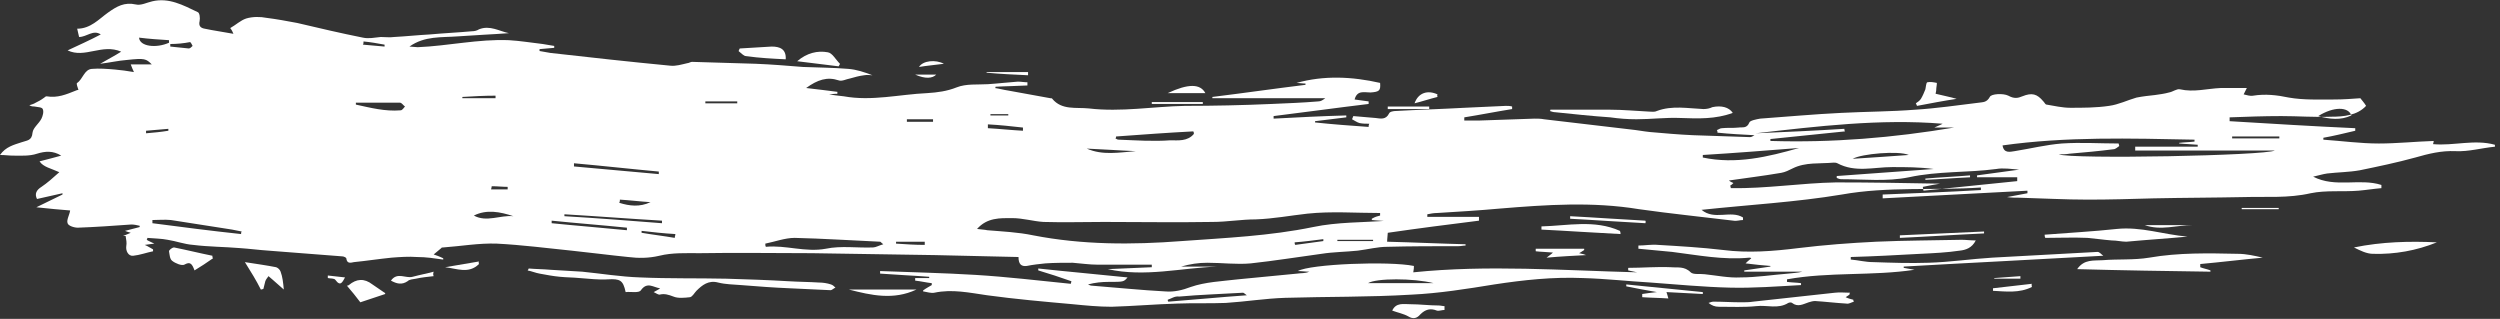
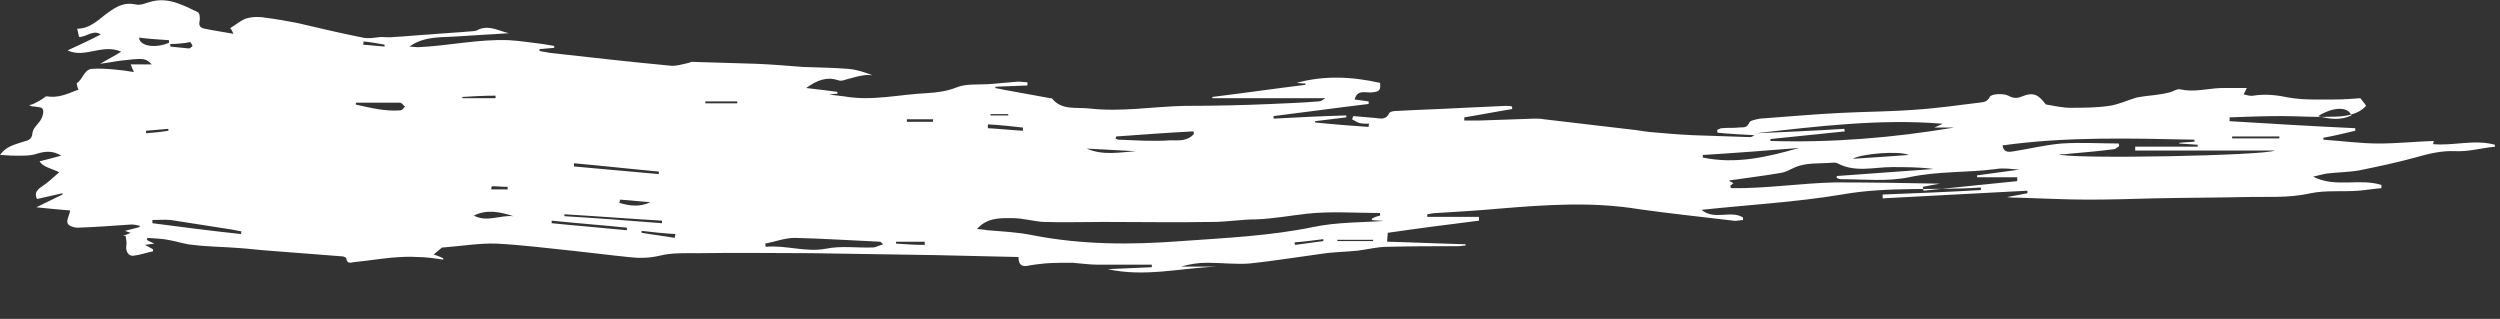
<svg xmlns="http://www.w3.org/2000/svg" width="392" height="50" fill="none" viewBox="0 0 392 50">
  <rect x="0" y="0" width="392" height="50" fill="#333333" stroke="none" />
  <g fill="#fff">
    <path d="M217.5 37.9c4.1.1 8.2.3 12.3.4v.2c-.4 0-.7.1-1.1.1-3.7 0-7.5 0-11.2.1-1.5 0-3 .4-4.6.6-1.9.2-3.8.2-5.7.5-3.7.5-7.4 1.1-11.1 1.5-2.2.2-4.5-.1-6.8-.1-1.4 0-2.7.2-4.1.6h5.7c-5.7.2-11.4 1.7-17.2.4l6.9-.3v-.4h-8.5c-1.3 0-2.6-.2-3.9-.3-1.4 0-2.9 0-4.3.1-1 .1-1.9.2-2.9.4-.8.1-1.3-.2-1.3-1.4l-13.1-.3-19.3-.3c-5.9 0-11.7-.1-17.6 0-2.1 0-4.3-.1-6.3.4-1.7.4-3.3.4-4.9.2-3-.3-6-.7-8.9-1-3.9-.4-7.8-.9-11.7-1.1-2.8-.1-5.6.4-8.4.6-.1 0-.3 0-.3.1-.4.3-.8.7-1.2 1 .3.1.9.3 1.5.6v.2c-1.4-.2-2.7-.4-4.1-.4-1.3-.1-2.7 0-4 .1-2 .2-3.9.5-5.9.7-.5.1-1.1.3-1.2-.6 0-.1-.4-.3-.6-.3-3.9-.3-7.7-.6-11.6-.9-1.5-.1-3-.3-4.5-.4-2.4-.2-4.9-.2-7.3-.5-1.4-.1-2.7-.6-4-.8-1-.2-2.1-.2-3.2-.3 0 .1 0 .2-.1.3.3.2.6.3 1.2.6-.6.1-1 .1-1.5.2.5.2.9.5 1.3.7v.3c-1 .2-2.1.6-3.1.7-.8.1-1.2-.8-1.1-1.5.1-.5 0-1-.1-1.6h-.4c.3-.1.7-.3 1.2-.5-.4-.1-.6-.2-.9-.3.8-.2 1.5-.4 2.3-.6v-.2c-.4-.1-.9-.2-1.3-.2-2.8.2-5.6.4-8.4.5-.6 0-1.5-.3-1.6-.7-.2-.5.3-1.3.4-2-1.5-.1-3.3-.3-5.3-.5 1.5-.7 2.8-1.4 4.1-2v-.2c-1.3.3-2.6.6-4 .9-.4-.8-.1-1.4.7-1.9.9-.6 1.8-1.4 2.8-2.3-1.3-.6-2.5-.8-3.1-1.7 1.2-.3 2.3-.6 3.4-.9-1.3-.8-2.5-.7-3.8-.3-1.2.4-2.5.3-3.8.3-.6 0-1.2-.1-2-.1.9-1.3 2.2-1.6 3.4-2 .8-.3 1.6-.2 1.7-1.5.1-.8 1-1.4 1.4-2.2.2-.4.4-1.1.2-1.5-.1-.3-.8-.3-1.3-.4-.2 0-.5 0-.8-.2.3-.1.7-.2 1-.4.4-.2.8-.4 1.2-.7.2-.1.3-.3.5-.3 1.7.3 3.1-.3 4.6-.9.2-.1.4-.1.4-.1-.1-.4-.4-1-.2-1.1.9-.6 1.1-2.1 2.3-2.2s2.4 0 3.6.1c1 .1 1.9.2 3 .4-.2-.4-.3-.7-.5-1.2h3.3c-.9-.9-1.1-1-3.9-.7-1.3.1-2.6.4-4.2.6 1.2-.7 2.2-1.2 3.3-1.9-3-1.3-5.7 1.1-8.4-.2 1.7-.8 3.5-1.6 5.2-2.5-1.2-.8-2.2.4-3.4.4-.1-.5-.2-.9-.3-1.3 2.1 0 3.4-1.5 4.8-2.5S19.5.3 21.3.7c.8.2 1.7-.3 2.6-.5 2.6-.6 4.8.6 7.1 1.7.3.1.4.9.3 1.4-.2.8.2 1.1.8 1.2 1.4.3 2.9.5 4.5.8-.2-.5-.4-.8-.5-.9.9-.5 1.6-1.2 2.5-1.5 1-.3 2.2-.3 3.2-.1 1.6.2 3.2.5 4.8.8 3.4.8 6.8 1.6 10.3 2.3.9.2 1.8 0 2.8-.1.7 0 1.4.1 2.1 0 1.9-.1 3.7-.3 5.6-.4 2.2-.2 4.4-.3 6.6-.5.4 0 .8-.1 1.1-.3 1.7-.7 3.2.3 4.7.6-2.7.2-5.3.3-8 .5-2.6.2-5.2-.1-7.6 1.6.4 0 .9.1 1.3.1 4.8-.2 9.5-1.3 14.3-1.1 1.8.1 3.5.4 5.3.6l1.8.3v.3c-.8.1-1.5.1-2.3.2V8c.6.1 1.1.2 1.7.3 6.2.7 12.5 1.4 18.8 2 .9.1 1.8-.2 2.7-.4.2 0 .5-.2.7-.2 3.3.1 6.6.2 10 .3 2.5.1 4.9.3 7.4.5 2.4.1 4.7.1 7.1.3 1.3.1 2.5.5 3.8 1-.4 0-.8-.1-1.3 0-.8.1-1.5.3-2.2.5-.6.1-1.3.5-1.8.3-1.8-.6-3.3-.1-5.1 1.2 1.8.2 3.3.4 4.9.6v.3c-.6 0-1.1.1-1.3.1.5.1 1.4.2 2.3.3 4.4.8 8.7-.3 13.1-.5 1.6-.1 3.1-.3 4.6-.9s3.3-.4 4.9-.5 3.2-.3 4.7-.4c.5 0 1 .1 1.5.1v.5c-1.7.1-3.3.1-5 .2 0 .1 0 .2-.1.2.7.1 1.4.3 2.1.4l6.6 1.2c.1 0 .3 0 .3.1 1.5 1.8 3.7 1.3 5.7 1.5 5.1.6 10.1-.3 15.1-.4 4.5 0 9.1-.1 13.6-.3 2.4-.1 4.9-.2 7.3-.4.4 0 .7-.2 1.1-.5h-17.7v-.2c4.9-.6 9.7-1.3 14.6-1.9v-.2c-.5 0-1-.1-1.4-.1 4.3-1.2 8.7-1 13.1 0 .1 1.2-.1 1.4-1.5 1.5-1 0-2.1-.4-2.5 1.1.7.1 1.4.2 2.2.3v.4c-5 .6-10 1.3-14.9 1.9v.4c3.8-.2 7.6-.4 11.4-.5v.3c-1.6.2-3.3.4-4.9.6v.2c2.8.3 5.6.5 8.4.7 0-.2 0-.3.1-.5-.5 0-1 0-1.5-.1-.4-.1-.8-.4-1.2-.6.1-.2.1-.3.2-.5 1.2.1 2.3.2 3.5.3.8.1 1.6.3 2.1-.7.1-.3.7-.4 1.1-.4 3.6-.2 7.1-.3 10.7-.5 2.2-.1 4.4-.2 6.5-.3.3 0 .7 0 1 .1v.4c-2.5.4-5 .9-7.5 1.3v.5h2.3l8.7-.3c.5 0 1 0 1.5.1 4.5.5 9.1 1.1 13.6 1.6 1 .1 2 .3 3 .4 2.3.2 4.5.4 6.8.5 3 .1 5.9.2 8.9.3.2 0 .4-.1.7-.3-1.9-.1-3.9-.2-5.8-.4 0-.1 0-.3-.1-.4.3-.1.5-.3.8-.3.9-.1 1.7 0 2.6-.1.6-.1 1.3.2 1.7-.8.1-.3 1.1-.5 1.7-.6 4.2-.3 8.5-.7 12.7-.9 3.9-.2 7.8-.2 11.6-.5 3.3-.2 6.7-.7 10-1.1.6-.1 1.2 0 1.7-.9.2-.5 2.1-.6 2.9-.2.9.5 1.5.4 2.2.1 1.5-.6 2.3-.4 3.3.8.2.2.3.5.5.5 1.2.2 2.5.5 3.7.5 2 0 4.1 0 6.1-.3 1.5-.2 2.9-.9 4.3-1.3 1-.2 2-.3 2.9-.4.7-.1 1.5-.2 2.2-.4.6-.1 1.2-.6 1.7-.5 2.2.5 4.2-.1 6.4-.2h4.1l-.5 1c.5.1 1 .3 1.5.2 1.9-.3 3.7-.1 5.6.3 2.3.4 4.7.3 7.1.3 1.4 0 2.8-.1 4.1-.2.3.4.6.7.9 1.2-1.4 1.5-3.5 1.7-5.5 1.7-2.6.1-5.2-.1-7.8-.1-2.7 0-5.4.1-8.1.2v.6c6.6.4 13.1.8 19.7 1.1v.4c-1.7.4-3.3.8-5 1.1v.3c2.9.2 5.8.6 8.7.6 2.8 0 5.7-.3 8.6-.4 0 0 0 .2-.1.5 3.2.3 6.5-.8 9.7.1v.3c-2.1.2-4.1.8-6.2.7-2.2-.1-4.2.4-6.3 1-2.9.8-5.8 1.4-8.7 2-1.7.3-3.4.3-5.1.5-.7.1-1.3.3-2.2.5 3.5 1.8 7.3.2 10.7 1.3v.5c-1.2.1-2.4.3-3.6.4-2.5.2-5.1-.1-7.5.4-3.5.8-6.9.5-10.4.6-4.7.1-9.5.1-14.2.2-3.4.1-6.9.2-10.3.2-3.6 0-7.1-.2-10.7-.3-.7 0-1.3 0-2-.1 1.1-.2 2.1-.4 3.2-.6v-.4c-7.6.4-15.1.8-22.7 1.2v-.6c5.1-.2 10.3-.4 15.4-.7v-.4c-7.3.5-14.5-.2-21.8 1.1-7.2 1.2-14.5 1.6-22 2.4 2 1.7 4.6 0 6.5 1.2v.4c-.5 0-1 .2-1.5.1-4.9-.6-9.9-1.1-14.8-1.8-7.3-1.2-14.5-.7-21.8-.1-3.3.3-6.6.5-9.9.7-.5 0-1 .1-1.5.2v.4h8.1v.6c-4.8.6-9.5 1.2-14.3 1.9-.1 1.1-.1 1.3-.1 1.4zm-1.1-4.1v-.4c-3.8 0-7.6-.3-11.4.1-2.7.3-5.3.8-8.1.9-2.3 0-4.5.4-6.8.4-5.7.1-11.3 0-17 0-3.2 0-6.3.1-9.5 0-1.6-.1-3.2-.6-4.9-.6-1.9 0-3.9-.1-5.5 1.7.7.1 1.2.1 1.6.2 2.4.2 4.8.3 7.2.8 7.7 1.5 15.5 1.5 23.3.9 6.9-.5 13.8-.8 20.6-2.2 3.8-.8 7.8-.7 11.7-1v.1c-.8-.1-1.7-.1-2.5-.2v-.2c.5-.3.9-.4 1.3-.5zm54.7-5.5c.2.2.5.3.7.4-.2.2-.3.3-.5.4 0 .1.1.3.1.4 5.5.1 11-.8 16.5-.9 5.5 0 11 .1 16.3.2-.7.1-1.7.3-2.7.5 0 .2.1.4.1.6l14.7-1.5v-.6H310v-.3l6.6-.9c-1.2-.1-2.5-.3-3.6-.1-4.5.6-9.1.3-13.7 1.3-3.4.7-7.1.3-10.6.3-.2 0-.5-.1-.7-.2v-.3c5.1-.4 10.1-.7 15.2-1.1-2.2-.3-4.4-.3-6.5-.3-2.9 0-5.8.9-8.6-.6-.2-.1-.4-.1-.6-.1-2.2.2-4.4-.1-6.4.9-.6.3-1.2.6-1.8.7-2.9.5-5.5.8-8.2 1.2zm73-6.1v-.3c-10.1-.2-20.1-.5-30.1.9.2 1.3 1.2 1 1.9.9 2.5-.4 4.9-1 7.4-1.2 3-.2 6 0 8.9 0 0 .1.1.3.1.4-.3.2-.6.5-.9.5-2.3.3-4.6.5-6.9.7-.6.1-1.1.1-1.7.1 2 .8 32.5.2 33.9-.6h-21.9V23h9.8v-.3c-1-.1-1.9-.1-2.9-.2v-.1c.8-.1 1.6-.1 2.4-.2zm-54.9-2c0 .1 0 .3.1.4l-11.7 1.2v.3c9.7.3 19.3-.5 28.8-2.1h-3.1c.6-.3 1-.4 1.3-.6-9.8-.8-19.6.4-29.3 1.5 4.6-.2 9.2-.4 13.9-.7zM138.5 38.3c-.4-.3-.4-.4-.5-.4-4.5-.2-9-.5-13.4-.6-1.5 0-3.1.6-4.6.9 0 .2 0 .4.1.5 3.1-.3 6.2.9 9.4.3 2.4-.5 4.9-.1 7.4-.2.4 0 .9-.3 1.6-.5zm128.5-14v.4c5.2 1.1 10.2-.1 15.1-1.5-5.1.4-10.1.8-15.1 1.1zm-92-2.9c0 .1 0 .2-.1.3.2.1.3.2.5.2 2.7.1 5.4.3 8.1.1 1.2 0 2.7.2 3.7-1 0-.1 0-.3-.1-.4-3.9.2-8 .5-12.1.8zM55.8 16.1v.3c2.3.5 4.6 1.1 7 .9.3 0 .5-.4.7-.6-.3-.2-.5-.6-.8-.6h-6.9zm-18 20.6c0-.1 0-.3.1-.4l-1.5-.3-9.6-1.5c-1-.1-2 0-2.9 0v.5c4.6.6 9.2 1.2 13.9 1.7zM90 25.6v.5c4.4.4 8.9.8 13.3 1.2v-.4c-4.4-.4-8.8-.9-13.3-1.3zm278.7-7.5c-.5-1.4-2.8-1.4-5.2.1 1.8.5 3.5.7 5.2-.1zM103.8 35v-.4c-5.1-.3-10.2-.7-15.3-1v.3c5.1.3 10.2.7 15.3 1.1zm-5.5 1.1v-.4c-3.9-.4-7.9-.7-11.8-1.1v.4c3.9.4 7.8.7 11.8 1.1zm201-11.8c-1.6-.7-7.4-.2-8.8.6 3.2-.2 6-.4 8.8-.6zM80.5 33.9c-2.1-.7-4.2-1.1-6.2-.1 2 1.1 4.1-.1 6.2.1zm-54-27.2v-.4c-1.6-.1-3.1-.2-4.7-.4.1 1.4 2.7 1.7 4.7.8zm70.7 24.6c0 .2 0 .3-.1.5 1.6.5 3.2.7 4.9-.1-1.6-.1-3.2-.3-4.8-.4zM350 21.4v.3h7.4v-.3H350zm-171.9 2.3c-2.6-.1-5.2-.3-7.7-.4 2.5 1.1 5.1.6 7.7.4zm-23.2-4.2v.6c1.8.1 3.6.3 5.5.4V20c-1.8-.2-3.6-.4-5.5-.5zm-54.3 16.7v.3c1.7.3 3.5.5 5.2.8 0-.2.1-.4.1-.6-1.8-.1-3.6-.3-5.3-.5zM26.7 6.9v.4c1 .1 1.9.2 2.9.3.2 0 .4-.2.6-.4-.1-.2-.3-.6-.4-.6-1 .2-2.1.3-3.1.3zm115.5 11.8v.4h4.1v-.4h-4.1zm-31.6-2.8v.3h5v-.3h-5zm99.1 21.7v.2h5.6v-.2h-5.6zM72.5 15.2v.2h5.2V15c-1.8 0-3.5.1-5.2.2zM145 38.4v-.5h-4.5v.3c1.5.1 3 .2 4.5.2zm58-.4c0 .1 0 .3.1.4 1.5-.2 3-.4 4.4-.6v-.3c-1.6.2-3.1.4-4.5.5zM22.9 20.5v.4c1.2-.1 2.3-.2 3.5-.4v-.3c-1.1.1-2.3.2-3.5.3zm54.2 8.7c0 .2-.1.4-.1.5h2.6v-.4c-.8 0-1.6-.1-2.5-.1zM57 6.5c0 .2 0 .4-.1.5 1.1.1 2.3.2 3.4.3V7c-1.1-.2-2.2-.4-3.3-.5zm101.1 11.6v-.2h-2.8v.2z" />
-     <path d="M144.8 45.5c.4-.3.8-.5 1.3-.8v-.3c-.9-.1-1.7-.3-2.6-.4v-.4h2.2v-.2c-2.6-.2-5.1-.3-7.7-.5v-.4c5 .2 10 .3 14.9.6 5 .3 10 .9 15 1.4 0-.1.1-.3.1-.4-1.7-.6-3.5-1.2-5.2-1.7v-.3c4.6.5 9.2.9 14 1.4-.6.7-.6.7-3 .7-1 0-2.1.1-3.2.4.2.1.4.2.7.2 3.8.3 7.7.7 11.5.9 1.3.1 2.6-.2 3.9-.7 2.3-.8 4.9-.9 7.4-1.2l9.3-.9c.6-.1 1.2 0 1.9-.3-.6 0-1.2-.1-1.8-.1 1.9-1.1 14.3-1.6 18.2-.8 0 .2 0 .5-.1 1 11.7-1.2 23.4-.3 35.1 0-.5-.1-.9-.2-1.4-.3V42c2.2 0 4.5-.2 6.7-.1 1 .1 2.1-.2 3.1.8.4.4 1.5.2 2.2.3 1.9.2 3.8.6 5.6.5 2.5 0 5-.4 7.5-.6.7-.1 1.5-.1 2.2-.3h-9.1v-.2c1.4-.2 2.7-.4 4.1-.6v-.1c-1.2-.1-2.4-.2-3.9-.4.5-.5.7-.6.9-.8-.1-.1-.2-.1-.3-.1-4.1.4-8.1-.4-12.1-.9-1.8-.2-3.5-.3-5.3-.5v-.5c1 0 2.1-.2 3.1-.1 3.4.2 6.8.4 10.2.8 3.9.5 7.8.2 11.8-.3 4.1-.5 8.1-.8 12.2-1 4.5-.2 9-.2 13.4-.3.7 0 1.3.1 2.2.1-.6 1.2-1.6 1.5-2.5 1.6-2 .3-4.1.4-6.2.5-3.6.2-7.3.4-10.9.5v.4c1.2.1 2.3.4 3.5.4 2.9.1 5.8.2 8.7.1 3.4-.1 6.7-.6 10-.8l16.5-.9c.3 0 .6.4.9.6-10.5.6-20.9 1.1-31.3 1.7v.2c.6.1 1.1.2 1.7.3-6.6 1-13.4.3-20 1.5v.4c.7.1 1.5.1 2.2.2v.3c-3.7.2-7.5.5-11.2.4-4.1-.1-8.3-.5-12.4-.8-3.5-.2-7-.6-10.6-.7-4.7-.2-9.3.3-13.9 1-4.3.7-8.7 1.4-13 1.6-6.6.4-13.2.3-19.8.5-3.1.1-6.2.6-9.3.8-2.5.1-5.1 0-7.6.1-3.4.1-6.9.4-10.3.5-2 0-4.1-.2-6.1-.4-4.5-.4-9-.8-13.4-1.4-2.8-.4-5.5-1-8.3-.4-.5.1-1.1-.1-1.7-.2-.1 0-.1-.1 0-.2zm38.3 1.5c0 .1 0 .2.1.3 4-.3 8-.7 12.3-1-.4-.3-.5-.4-.6-.4-3.3.2-6.7.3-10 .6-.7-.1-1.2.3-1.8.5zm41.7-2.6c-3.2-.8-9-.8-10.3 0zM82.9 42.1c1.1.1 2.3.1 3.4.2 1.7.1 3.3.2 5 .3 3 .3 6 .8 9.1.9 4.5.2 9 .1 13.5.2 3.3.1 6.5.2 9.8.4 1.6.1 3.2.1 4.7.2.6 0 1.3.1 1.9.3.3.1.5.3.7.5-.3.1-.5.4-.8.4-2.1-.1-4.3-.2-6.4-.3-2.5-.1-5.1-.3-7.6-.5-1.2-.1-2.4-.1-3.6-.4-1.5-.4-2.5.4-3.4 1.3-.3.3-.6.9-1 1-.9.1-1.9.2-2.6-.1-.8-.3-1.4-.5-2.2-.3-.2 0-.5-.2-.9-.4.5-.3.8-.4 1-.6-1-.1-2-1.1-3 .3-.3.5-1.6.2-2.4.3-.4-1.9-.9-2.1-2.8-2-1.4.1-2.9-.1-4.4-.2-1-.1-2.1-.1-3.1-.2-1.1-.1-2.1-.3-3.2-.5-.6-.1-1.3-.4-1.9-.5.1 0 .1-.1.2-.3zM325.7 42.2c1.1-1.6 2.6-1.3 4-1.4 2.4-.2 4.9 0 7.3-.4 4.6-.8 9.3-.7 13.9-.6 1.3 0 2.6.3 3.9.6-3.3.3-6.5.7-9.8 1v.5c.5.2 1.1.3 1.6.5v.2c-6.9-.1-13.8-.2-20.9-.4zM243.1 17.2h9.4c2 0 4 .2 6.1.3.4 0 .8.1 1.2-.1 2.4-.9 4.9-.4 7.3-.3.5 0 1-.1 1.4-.3 1.4-.3 2.6 0 3.2.9-2.7 1-5.4.9-8.2.8-2.3-.1-4.6.2-6.9.2-1.4 0-2.7-.1-4.1-.3-2.9-.2-5.7-.5-8.6-.8-.3 0-.6-.1-.9-.2.1 0 .1-.1.1-.2zM290 46.2c-.2.1-.4.3-.6.4.4.2.8.3 1.2.4 0 .1 0 .2.1.3-.4.1-.8.4-1.2.3-1.7-.1-3.3-.3-4.9-.4-.3 0-.7.1-1 .2-.9.3-1.7.8-2.6.1-.1-.1-.4-.1-.6 0-1.6 1-3.3.3-5 .5-1.9.2-3.9.1-5.9.1-.6 0-1.1-.2-1.6-.6.3-.1.5-.2.8-.2 1.4 0 2.8.1 4.3.1.6 0 1.3 0 1.9-.1 4.3-.5 8.5-.9 12.8-1.4.8-.1 1.6 0 2.4 0-.1.1-.1.2-.1.3zM320.6 36.8c3.8-.3 7.6-.5 11.3-.9 3.8-.4 7.4.9 11.1 1.2-3.2.3-6.4.5-9.6.8-.7 0-1.5-.2-2.3-.2-1.3-.1-2.6-.3-3.8-.4-2.2-.1-4.4 0-6.6 0-.1-.2-.1-.4-.1-.5zM382.1 38c-3.2 1.3-6.6 1.9-10 1.8-1 0-2-.5-3-1 4.4-.9 8.7-1 13-.8zM30.5 42.4c-.4-1.1-.7-1.4-1.6-.9-.4.2-1.4-.2-1.9-.6-.4-.3-.4-1-.5-1.5 0-.2.5-.6.8-.6 2 .4 4 .9 6 1.3 0 .1 0 .3.1.4-1 .7-1.9 1.3-2.9 1.9zM38.4 41.1c1.9.3 3.4.5 4.9.8.3.1.6.4.7.7.3.8.4 1.7.5 2.8-.6-.5-1.1-1-1.7-1.5-.2-.2-.5-.4-.7-.6-.2.3-.4.5-.5.8l-.3 1.2c-.1 0-.2.1-.4.1-.7-1.4-1.5-2.7-2.5-4.3zM56.5 47.4c-.6-.8-1.4-1.8-2.1-2.6-.1 0 .2 0 .3-.1 1.2-1 2.4-1.1 3.7-.1.6.4 1.3.9 1.9 1.3.1 0 .1.1.1.2l-3.9 1.3zM254.1 36.7c-4.1-.2-8.3-.5-12.4-.7v-.5c4.1-.1 8.3-1.1 12.3.7.1.2.1.4.1.5zM123.2 9.3c-2-.1-4.1-.2-6.2-.5-.4 0-.8-.5-1.2-.8.1-.1.1-.3.2-.4 1.7-.1 3.4-.2 5-.3 1.3 0 2.3.4 2.2 2z" />
-     <path d="M255 44.6l12 1.2v.3c-1.9-.1-3.7-.2-5.7-.3.1.3.2.6.3 1-1.4-.1-2.7-.1-4.1-.2v-.5c.7-.1 1.3-.2 2.3-.3-1.8-.3-3.3-.6-4.8-.9v-.3zM226.5 48.6c-.4 0-.9.2-1.2.1-1-.4-1.8-.2-2.6.6-.5.6-1.1.8-1.9.3-.7-.4-1.7-.6-2.5-.9.6-1.3 1.8-1 2.8-1 1.5 0 3 .2 4.5.2.3 0 .6.1.9.1zM303.5 14.7c1.2.3 2.3.5 3.3.8-2 .3-4.1.7-6.2 1.1-.1-.1-.1-.3-.2-.4.3-.2.6-.4.8-.7.3-.5.5-1 .7-1.5.1-.4.1-1 .3-1.1.5-.1 1 0 1.5.1 0 .4-.1.7-.1 1.1 0 .1 0 .1-.1.6zM131.5 10.4c-2.2-.3-4.3-.5-6.5-.8 1.5-1.3 3.2-1.7 4.8-1.4.7.1 1.2 1.1 1.9 1.8 0 .1-.1.2-.2.4zM143.7 45.4c-3.6 1.7-7.1.9-10.6 0zM248.4 39.2c-.2.1-.4.3-.8.5.5.1.9.2 1.1.3-1.9.1-3.9.2-6.2.4.5-.4.7-.5 1-.8-1-.1-1.9-.1-2.7-.2V39h7.6zM189 14.6h-5.9c3.2-1.5 5.1-1.5 5.9 0zM297.9 36.9l13.2-.6v.3c-4.4.2-8.8.5-13.2.7v-.4zM318.6 45c-2 1-4.1.7-6.1.6v-.4c2-.2 4.1-.5 6.1-.7-.1.1 0 .3 0 .5zM258 35c-3.9-.2-7.9-.5-11.8-.7v-.4c3.9.2 7.9.5 11.8.7.1.2 0 .3 0 .4zM68 43.3c-.9.1-1.9.2-2.8.4-.5.1-1 .1-1.3.4-.9.6-1.7.4-2.6-.1 1-1.4 2.3-.3 3.4-.6s2.2-.5 3.3-.8c-.1.3-.1.5 0 .7zM188.6 16.3h-8V16h8zM75.1 41.4c-1.6 1.6-3.5.7-5.3.5 1.8-.3 3.5-.6 5.3-.9-.1.1 0 .3 0 .4zM224.1 17.1h-6.5v-.4h6.5zM225.4 15.2c-1.2.3-2.4.7-3.6 1 .6-1.7 2.1-2.1 3.6-1.4-.1.2 0 .3 0 .4zM154.7 11.3h6.5v.5c-2.2-.1-4.3-.2-6.5-.4v-.1zM343.8 35.3c-2.5 0-5 .9-7.5 0zM144.1 10.5c.6-1 2.6-1.2 3.9-.5-1.5.2-2.7.3-3.9.5zM143.5 11.7h3.3c-.6.6-1.7.7-3.3 0zM54.1 43.5c-.4.7-.7 1.5-1.5.4-.2-.3-.8-.2-1.2-.3v-.4c.9.1 1.7.2 2.7.3zM357.3 32.8h-5.8v-.2h5.8zM316.8 43.7h-4.1v-.1c1.4-.1 2.7-.2 4.1-.3zM301.9 28c2.3-.2 4.7-.3 7-.5v.3c-2.3.1-4.7.3-7 .4V28z" />
  </g>
</svg>